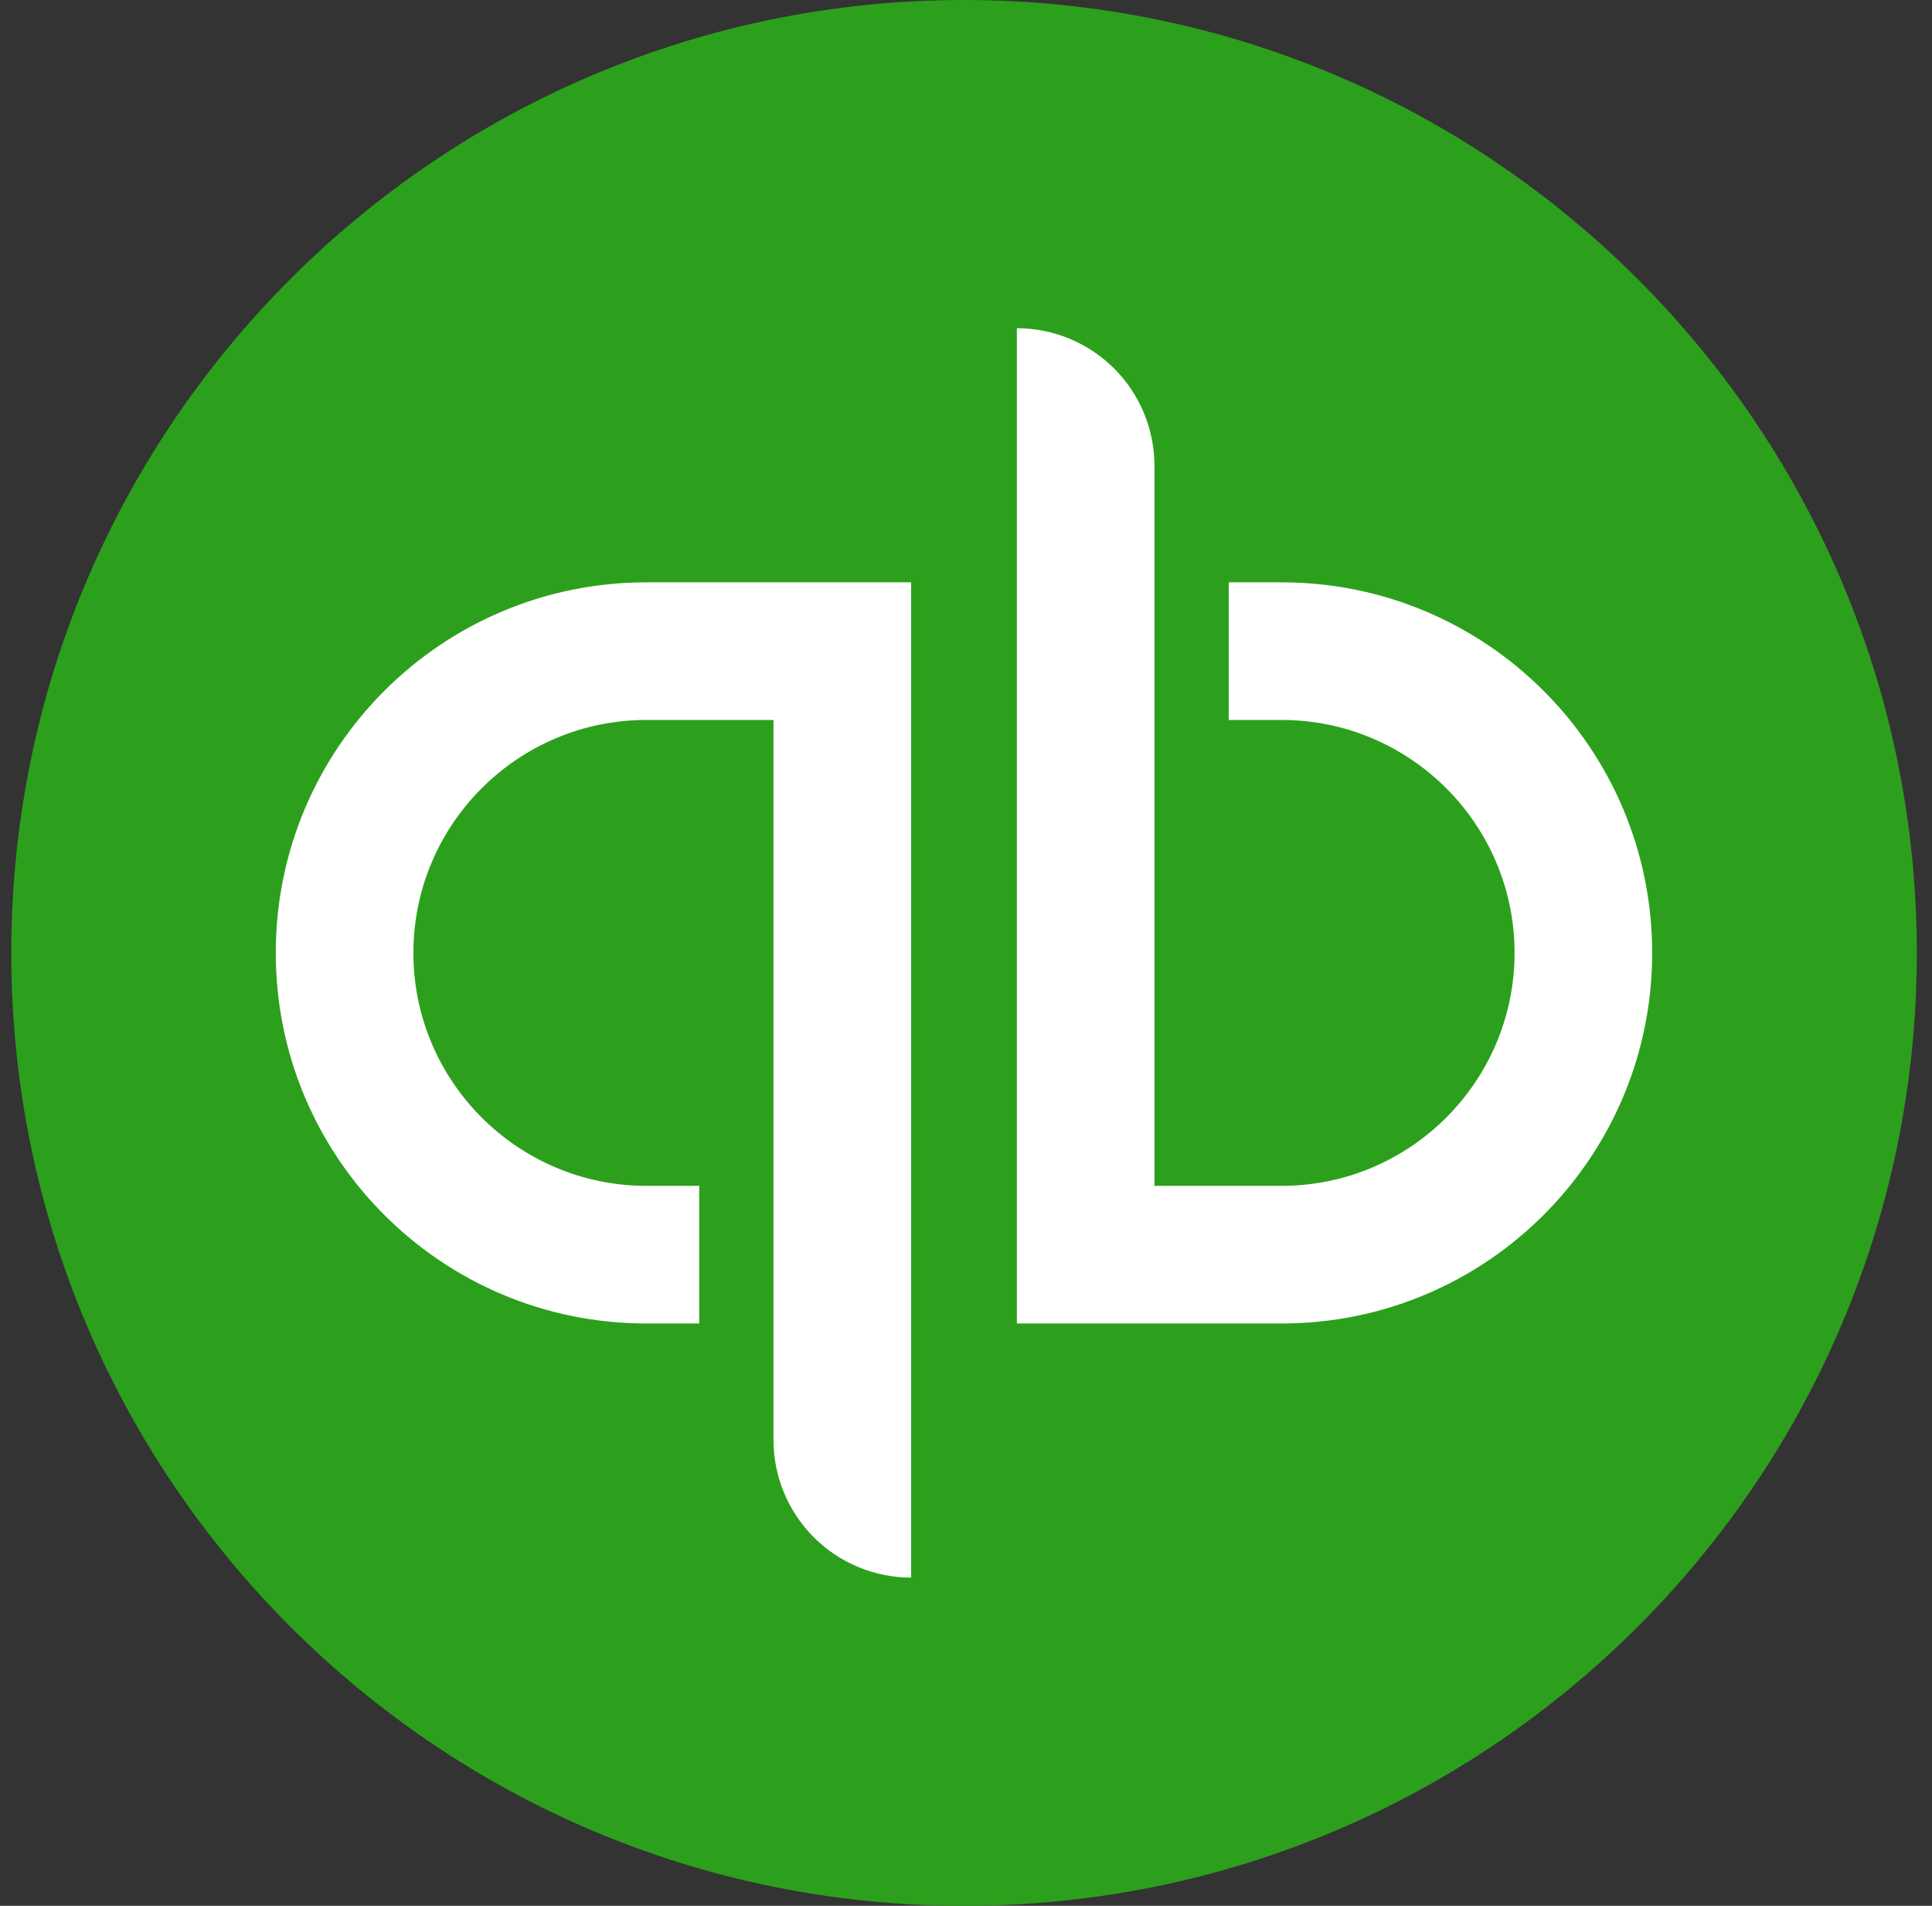
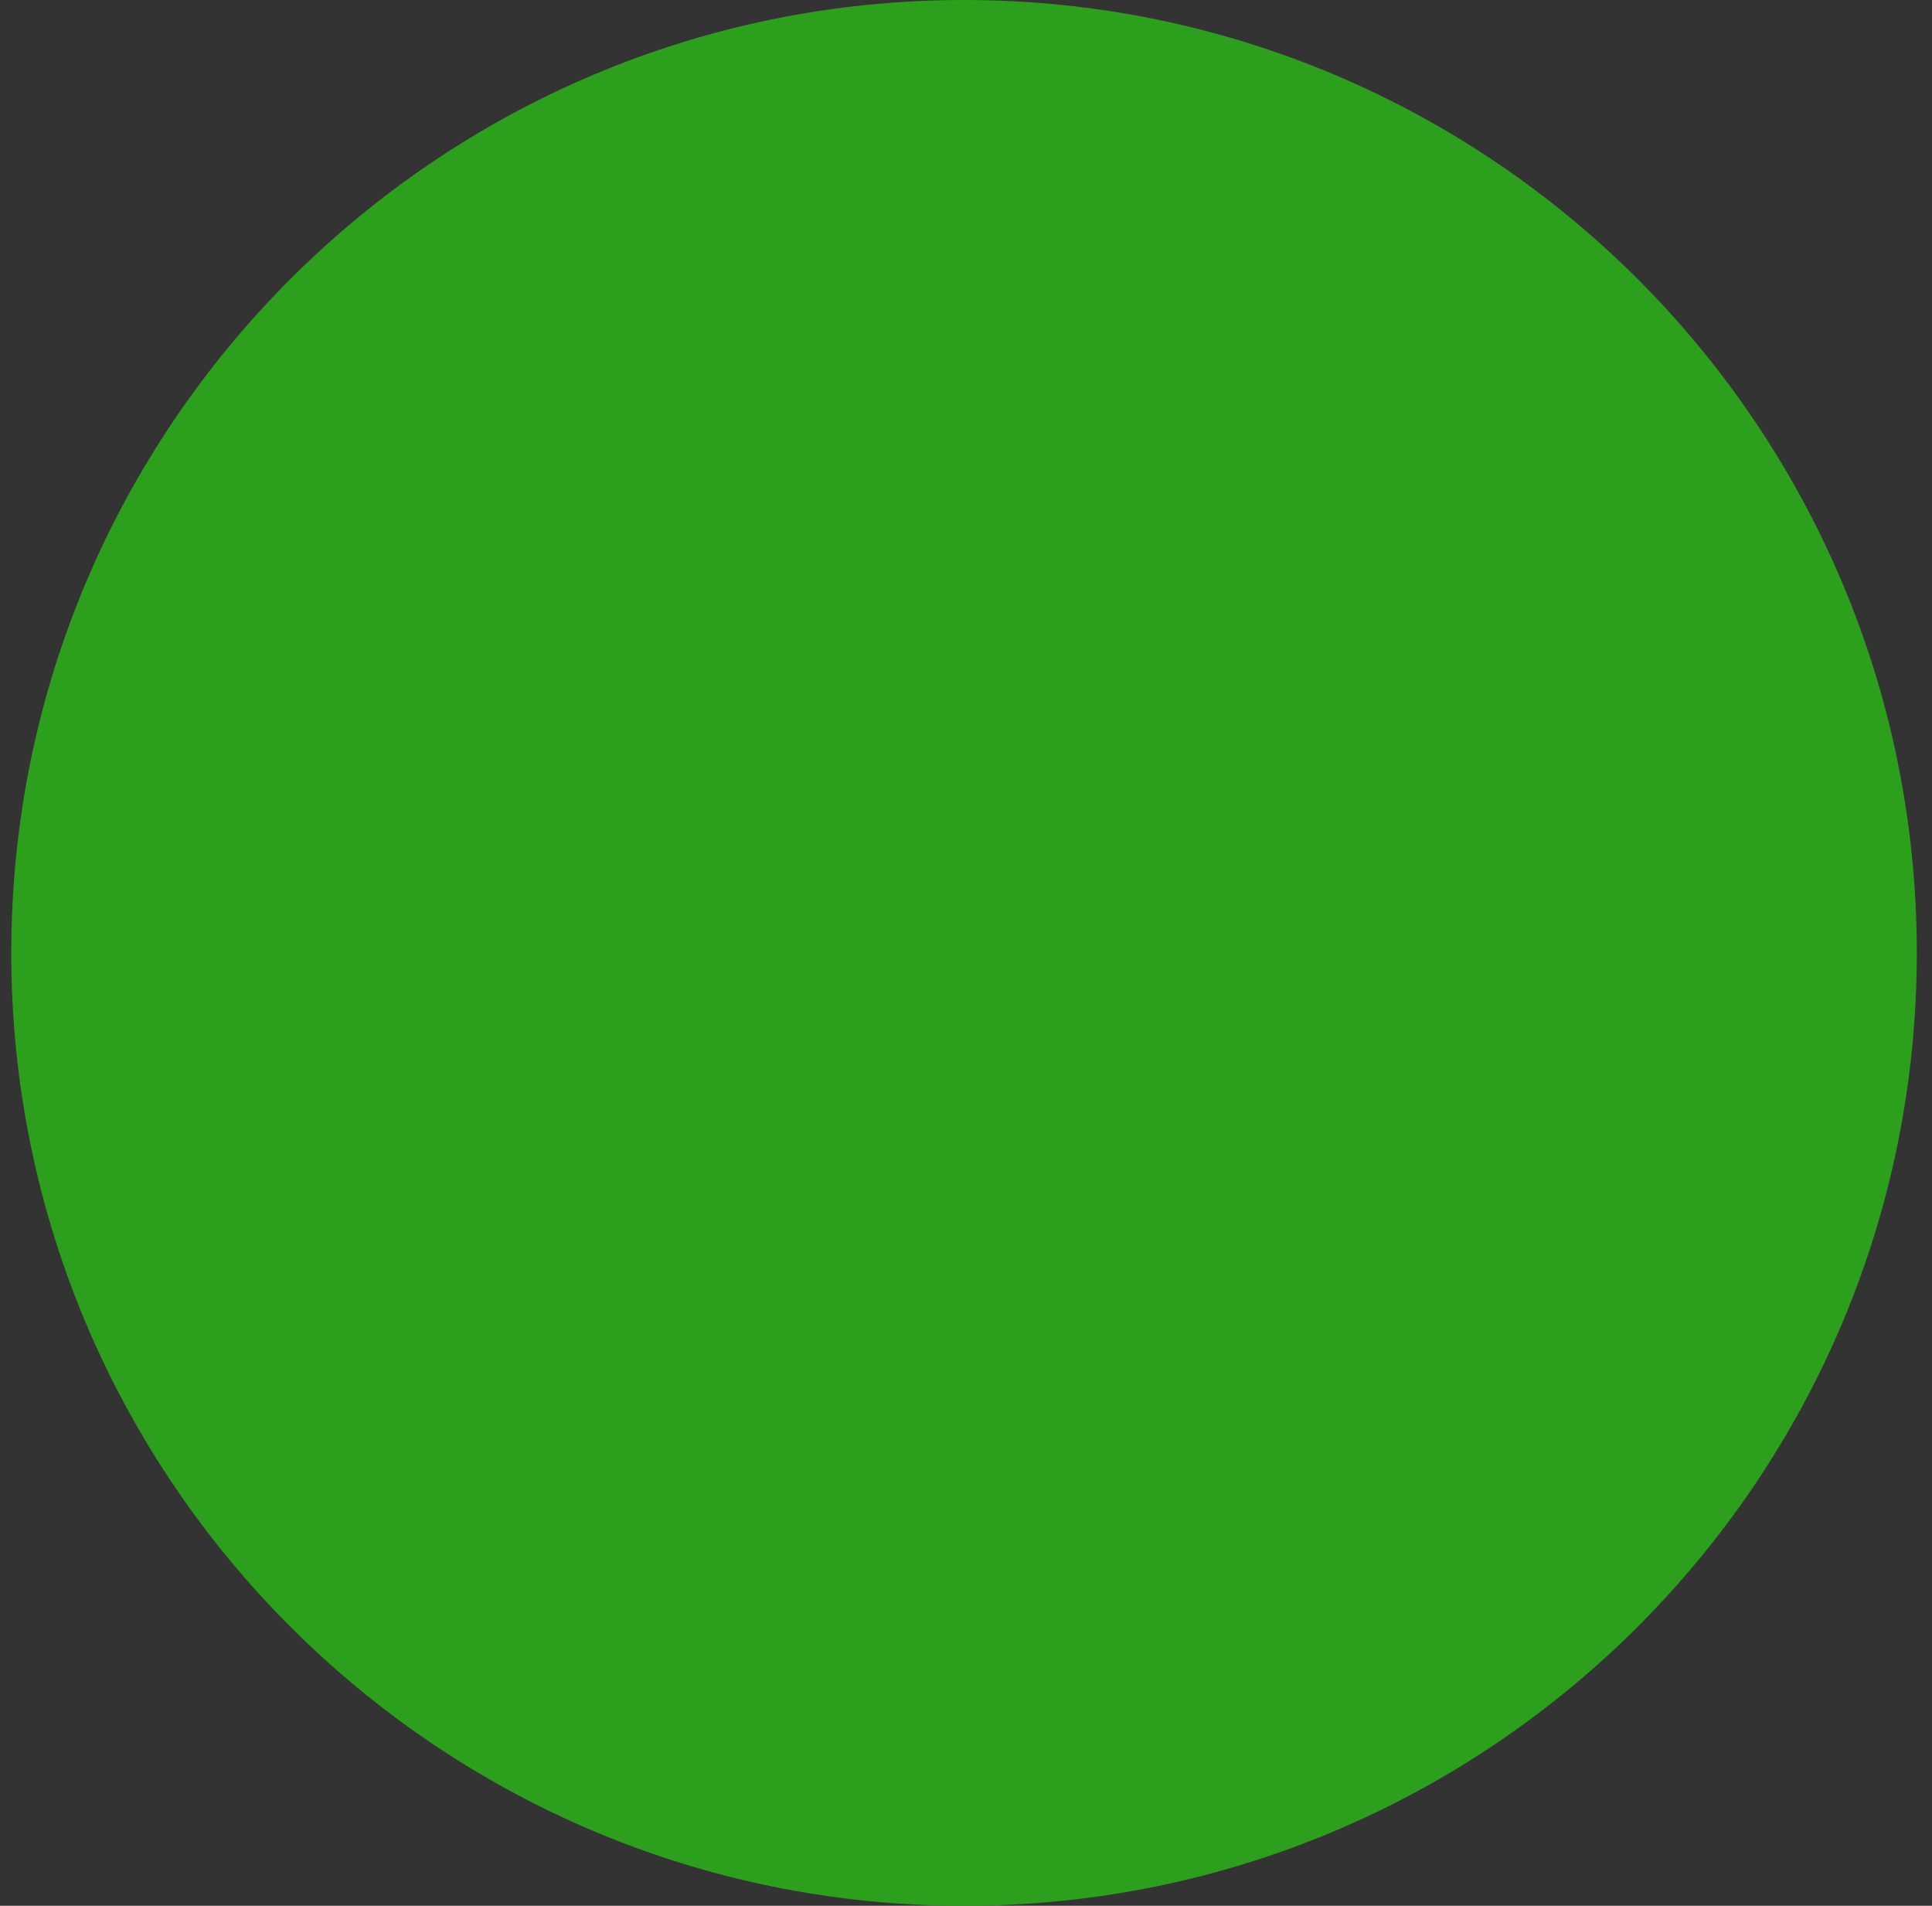
<svg xmlns="http://www.w3.org/2000/svg" width="73" height="72" viewBox="0 0 73 72" fill="none">
  <rect x="0" y="0" width="73" height="72" fill="#333333" stroke="none" />
-   <path d="M36.426 72C56.308 72 72.426 55.882 72.426 36C72.426 16.118 56.308 0 36.426 0C16.543 0 0.426 16.118 0.426 36C0.426 55.882 16.543 72 36.426 72Z" fill="#2CA01C" />
-   <path d="M10.42 36C10.42 43.732 16.688 50 24.42 50H26.42V44.8H24.42C19.568 44.8 15.62 40.852 15.62 36C15.62 31.147 19.568 27.2 24.42 27.2H29.226V54.4C29.226 55.779 29.774 57.101 30.749 58.077C31.725 59.052 33.047 59.6 34.426 59.6V22H24.42C16.688 22 10.42 28.268 10.42 36ZM48.427 22H46.427V27.2H48.427C53.28 27.2 57.227 31.148 57.227 36C57.227 40.853 53.28 44.8 48.427 44.8H43.621V17.6C43.621 16.221 43.074 14.899 42.099 13.923C41.123 12.948 39.801 12.4 38.422 12.4V50H48.427C56.159 50 62.427 43.732 62.427 36C62.427 28.268 56.159 22 48.427 22Z" fill="white" />
+   <path d="M36.426 72C56.308 72 72.426 55.882 72.426 36C72.426 16.118 56.308 0 36.426 0C16.543 0 0.426 16.118 0.426 36C0.426 55.882 16.543 72 36.426 72" fill="#2CA01C" />
</svg>